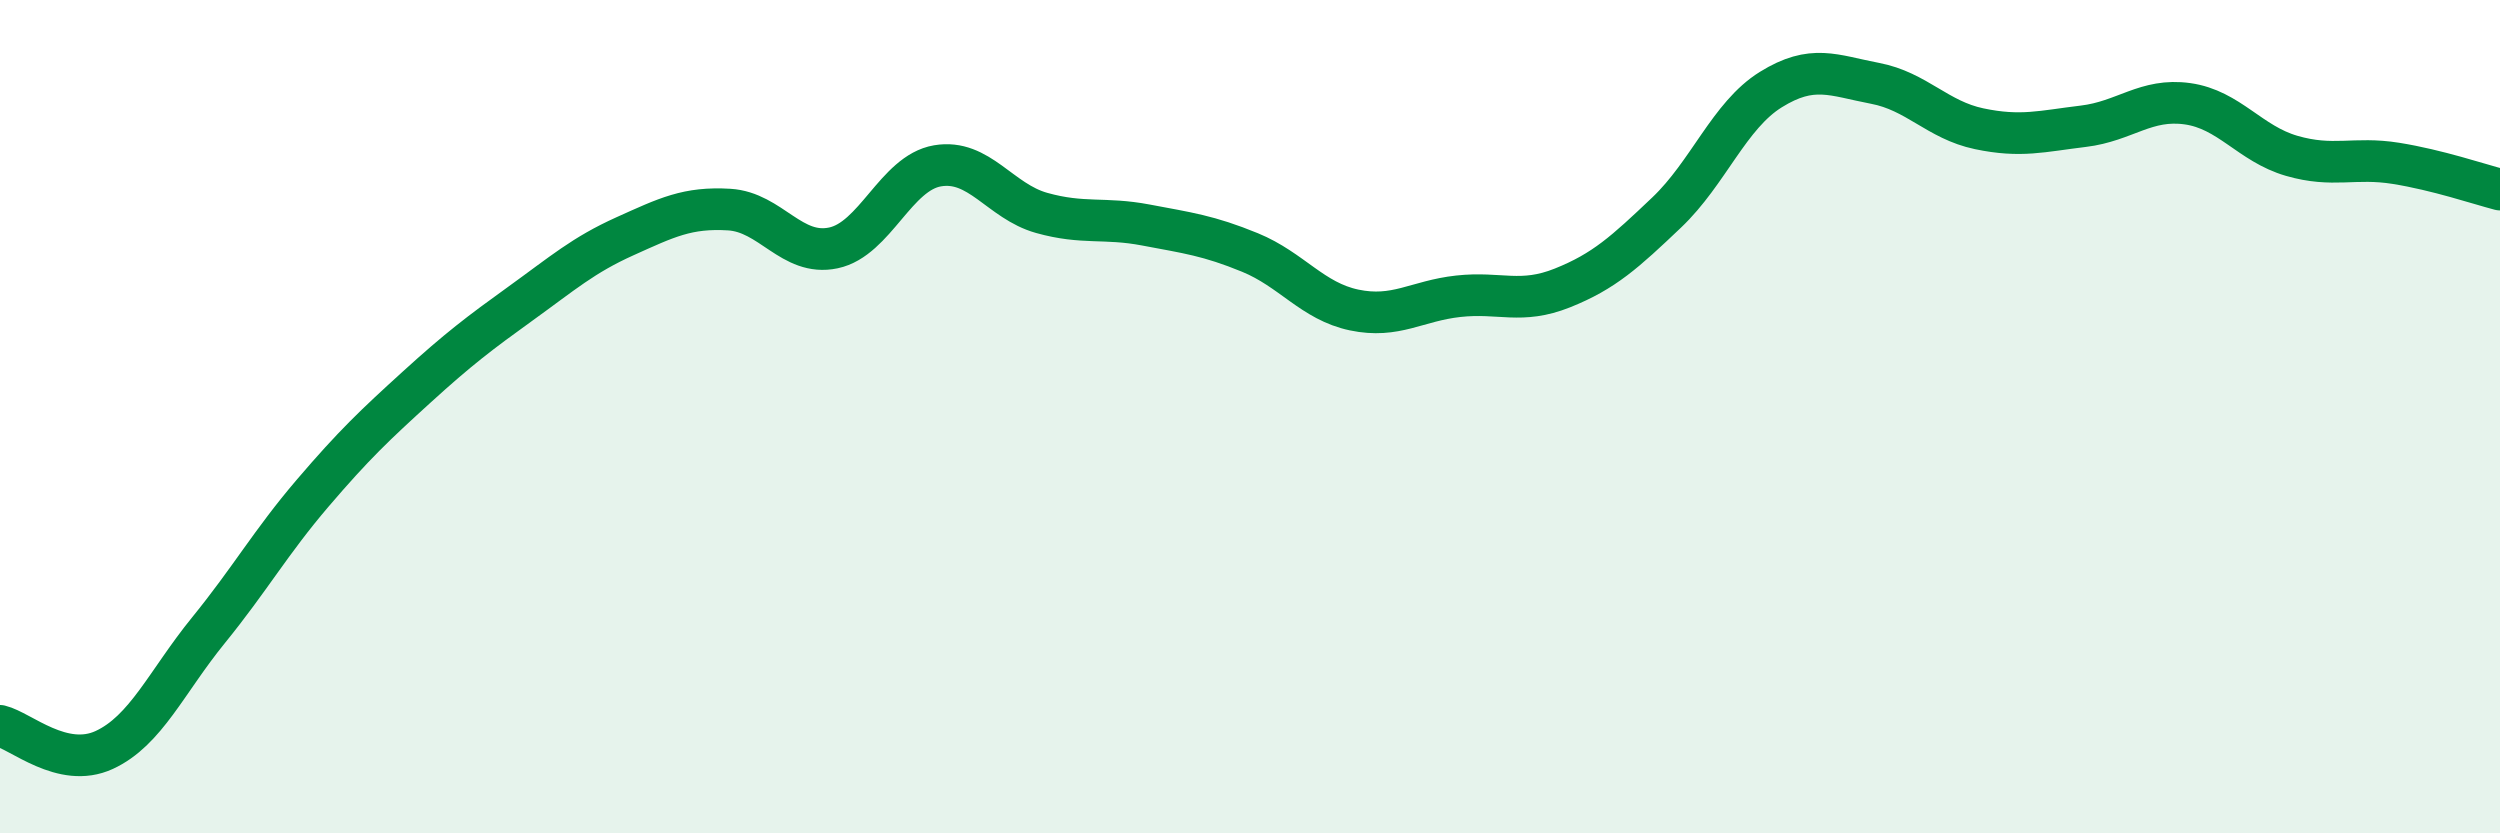
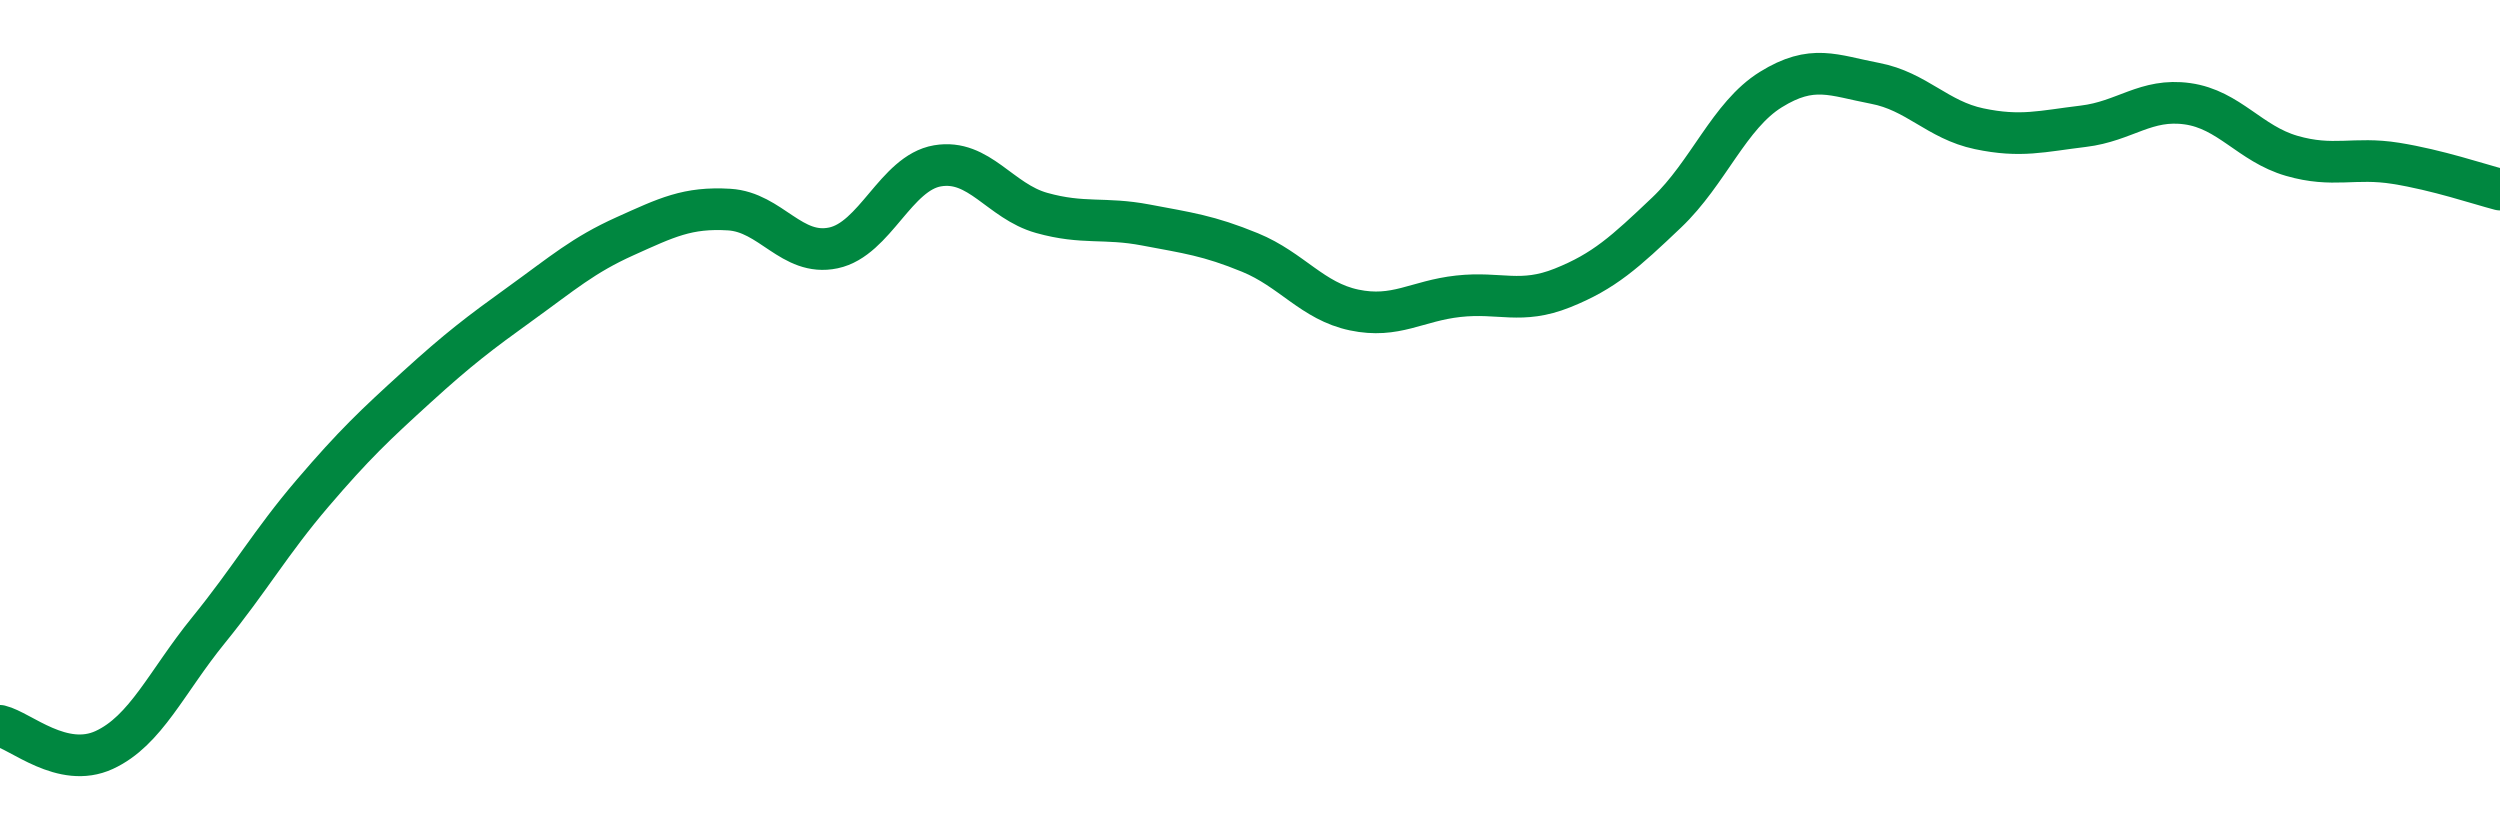
<svg xmlns="http://www.w3.org/2000/svg" width="60" height="20" viewBox="0 0 60 20">
-   <path d="M 0,17.42 C 0.5,17.54 1.5,18.46 2.5,18 C 3.5,17.54 4,16.36 5,15.13 C 6,13.9 6.5,13.01 7.5,11.84 C 8.5,10.67 9,10.2 10,9.29 C 11,8.38 11.5,8 12.5,7.28 C 13.5,6.56 14,6.12 15,5.67 C 16,5.22 16.5,4.97 17.5,5.03 C 18.5,5.09 19,6.16 20,5.95 C 21,5.74 21.5,4.15 22.5,3.98 C 23.5,3.81 24,4.83 25,5.11 C 26,5.39 26.5,5.21 27.5,5.4 C 28.5,5.59 29,5.65 30,6.06 C 31,6.47 31.5,7.23 32.5,7.44 C 33.5,7.65 34,7.22 35,7.11 C 36,7 36.5,7.31 37.5,6.91 C 38.5,6.51 39,6.05 40,5.1 C 41,4.15 41.5,2.77 42.5,2.15 C 43.5,1.53 44,1.81 45,2 C 46,2.19 46.5,2.88 47.5,3.09 C 48.5,3.3 49,3.15 50,3.03 C 51,2.91 51.5,2.35 52.5,2.49 C 53.5,2.63 54,3.45 55,3.74 C 56,4.03 56.5,3.76 57.5,3.92 C 58.5,4.08 59.5,4.42 60,4.55L60 20L0 20Z" fill="#008740" opacity="0.1" stroke-linecap="round" stroke-linejoin="round" />
  <path d="M 0,17.42 C 0.5,17.54 1.5,18.46 2.5,18 C 3.5,17.54 4,16.36 5,15.13 C 6,13.9 6.5,13.01 7.5,11.84 C 8.5,10.67 9,10.2 10,9.29 C 11,8.38 11.5,8 12.5,7.28 C 13.5,6.56 14,6.12 15,5.67 C 16,5.22 16.5,4.97 17.5,5.03 C 18.5,5.09 19,6.16 20,5.95 C 21,5.74 21.5,4.15 22.5,3.98 C 23.5,3.81 24,4.83 25,5.11 C 26,5.39 26.5,5.21 27.5,5.4 C 28.5,5.59 29,5.65 30,6.06 C 31,6.47 31.5,7.23 32.5,7.44 C 33.5,7.65 34,7.22 35,7.11 C 36,7 36.5,7.31 37.5,6.91 C 38.5,6.51 39,6.05 40,5.1 C 41,4.15 41.5,2.77 42.5,2.15 C 43.5,1.53 44,1.81 45,2 C 46,2.19 46.5,2.88 47.5,3.09 C 48.5,3.3 49,3.15 50,3.03 C 51,2.91 51.5,2.35 52.5,2.49 C 53.5,2.63 54,3.45 55,3.74 C 56,4.03 56.5,3.76 57.5,3.92 C 58.5,4.08 59.5,4.42 60,4.55" stroke="#008740" stroke-width="1" fill="none" stroke-linecap="round" stroke-linejoin="round" />
</svg>